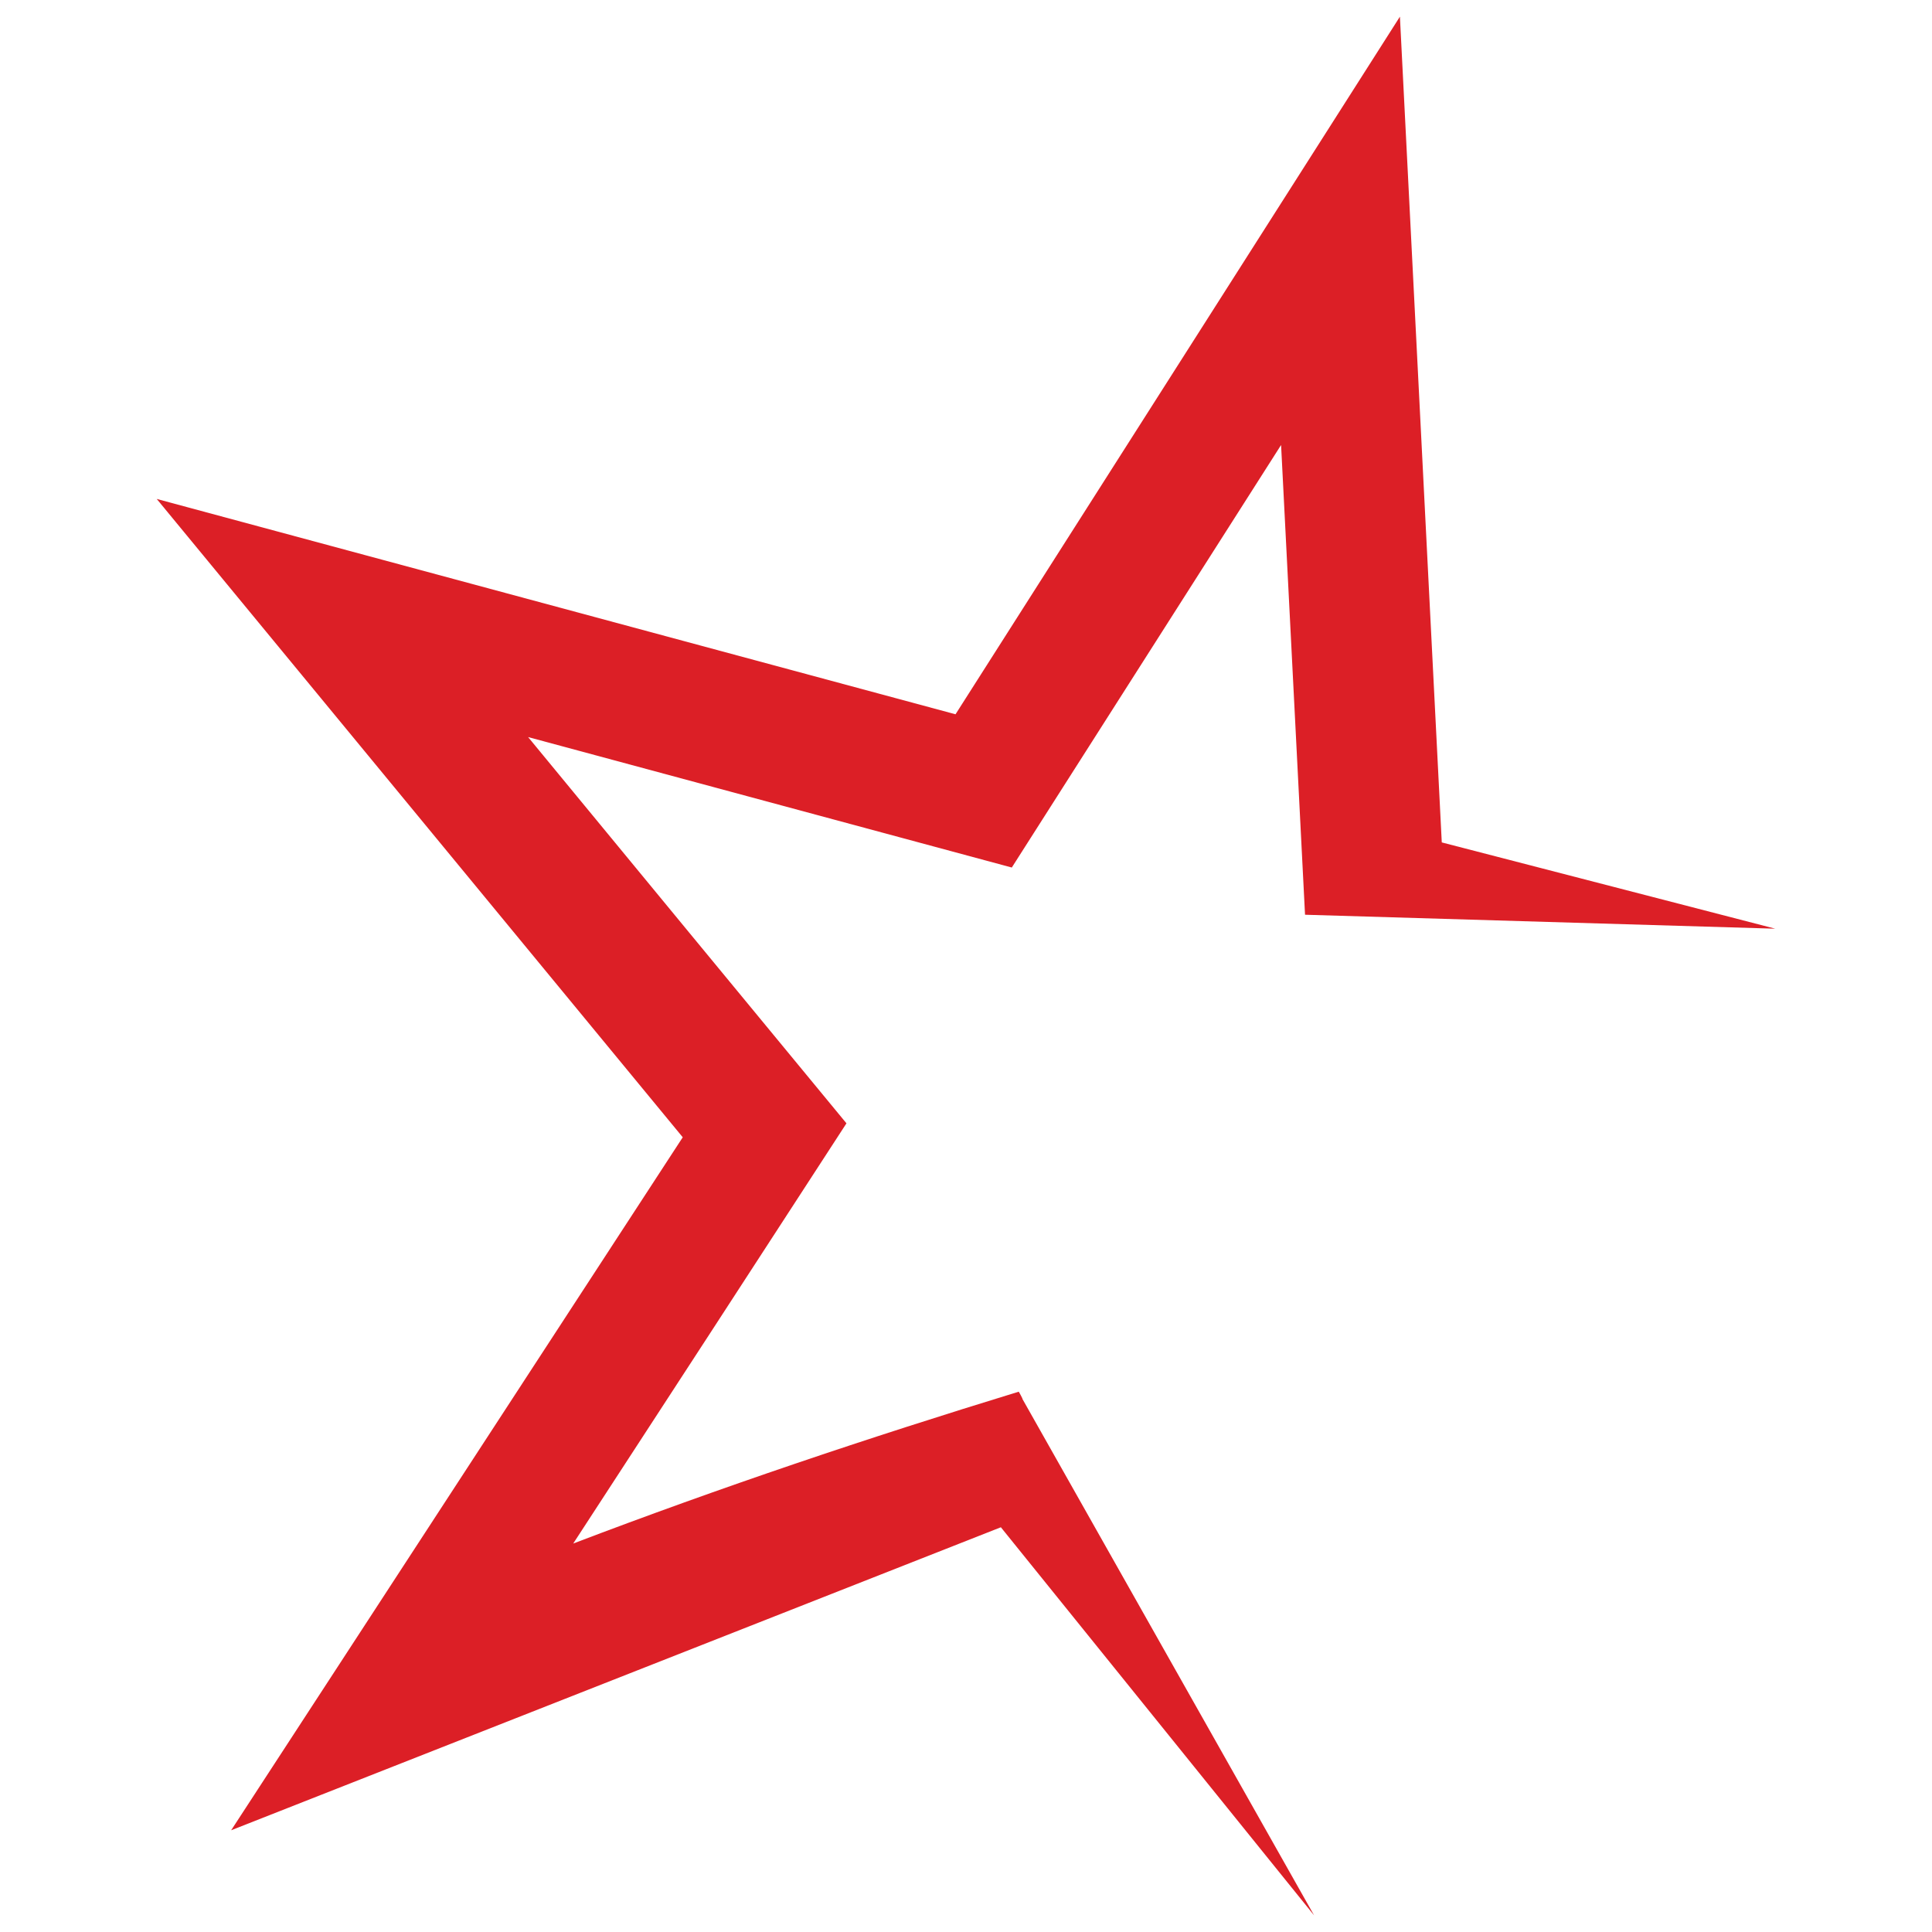
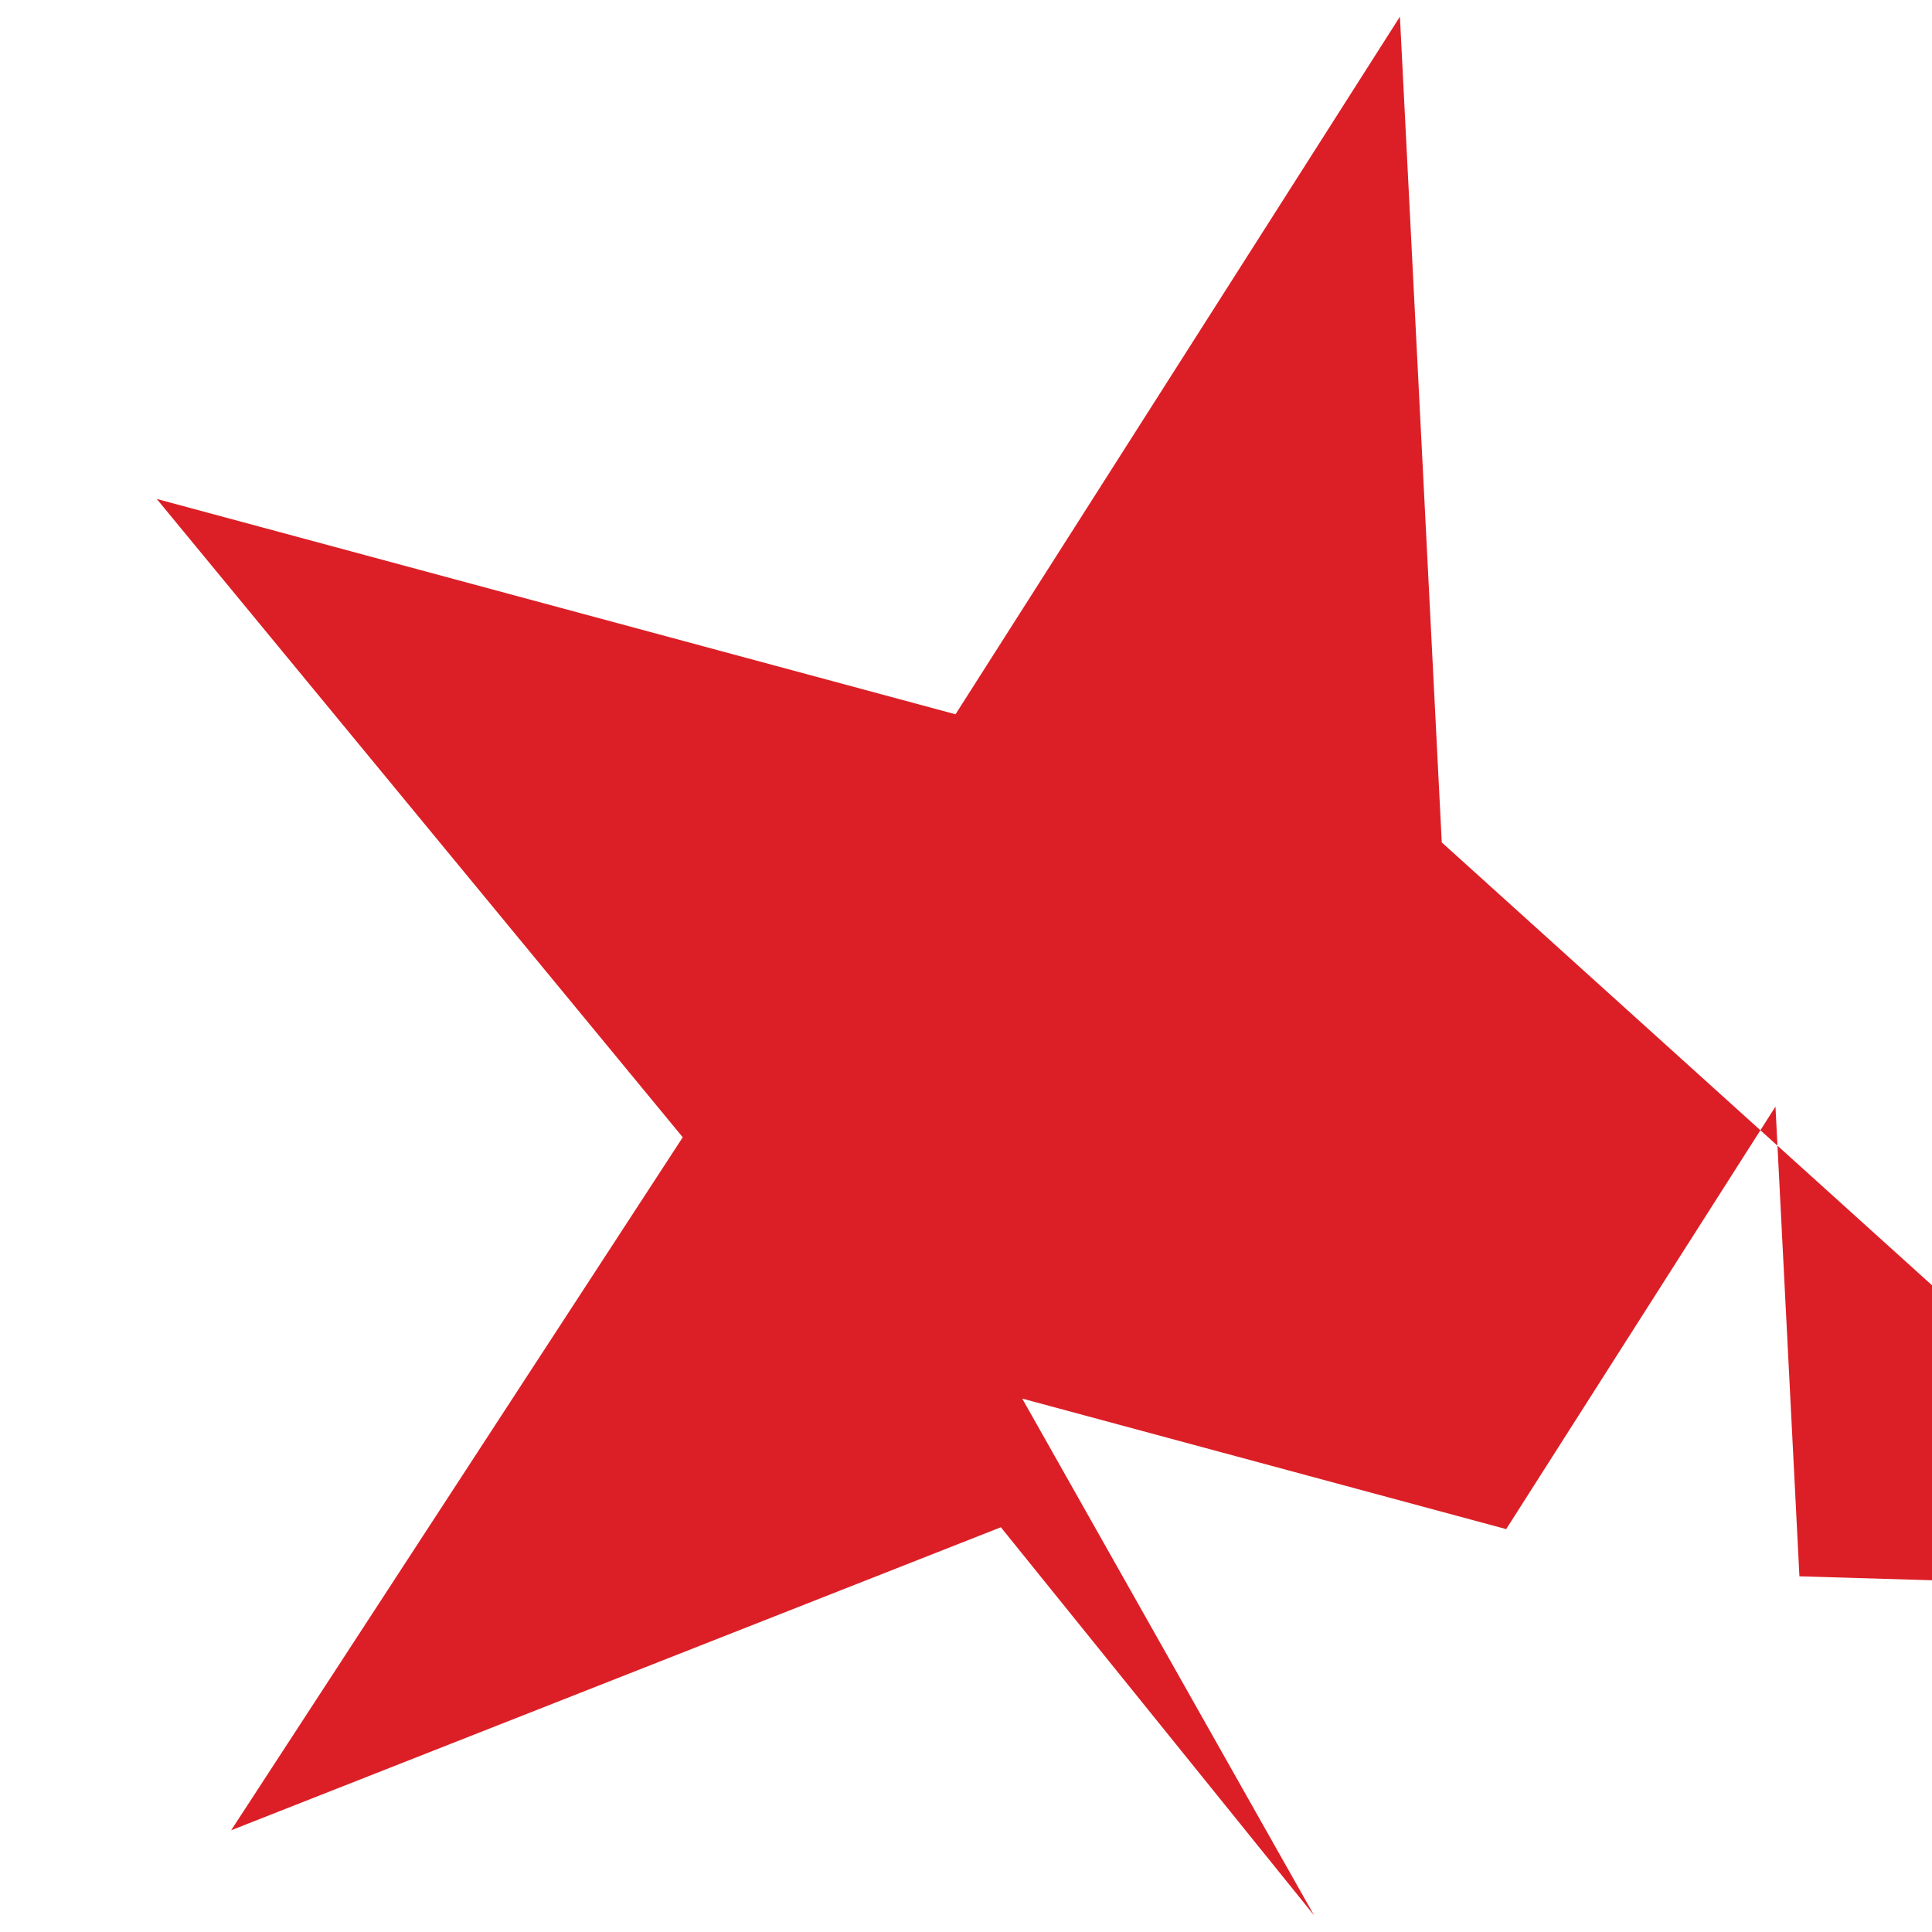
<svg xmlns="http://www.w3.org/2000/svg" width="83" height="83" viewBox="0 0 83.081 82.889">
-   <path fill="#dc1f26" d="M43.97 60.05c-.05-.1-.1-.2-.16-.3-6.5 1.99-12.81 4.11-19.16 6.53 3.92-6.02 7.84-12.04 11.75-18.07-4.56-5.53-9.13-11.07-13.69-16.61l20.8 5.61c3.86-6.06 7.72-12.11 11.58-18.17.34 6.73.69 13.47 1.03 20.2l20.22.6L62 36.13 60.2.62l-19.11 30-34.35-9.26 22.62 27.45-19.42 29.8 33.1-13.03 13.47 16.69-12.55-22.22z" />
+   <path fill="#dc1f26" d="M43.97 60.05l20.8 5.61c3.86-6.06 7.72-12.11 11.58-18.17.34 6.73.69 13.47 1.03 20.2l20.22.6L62 36.13 60.2.62l-19.11 30-34.35-9.26 22.62 27.45-19.42 29.8 33.1-13.03 13.47 16.69-12.55-22.22z" />
</svg>